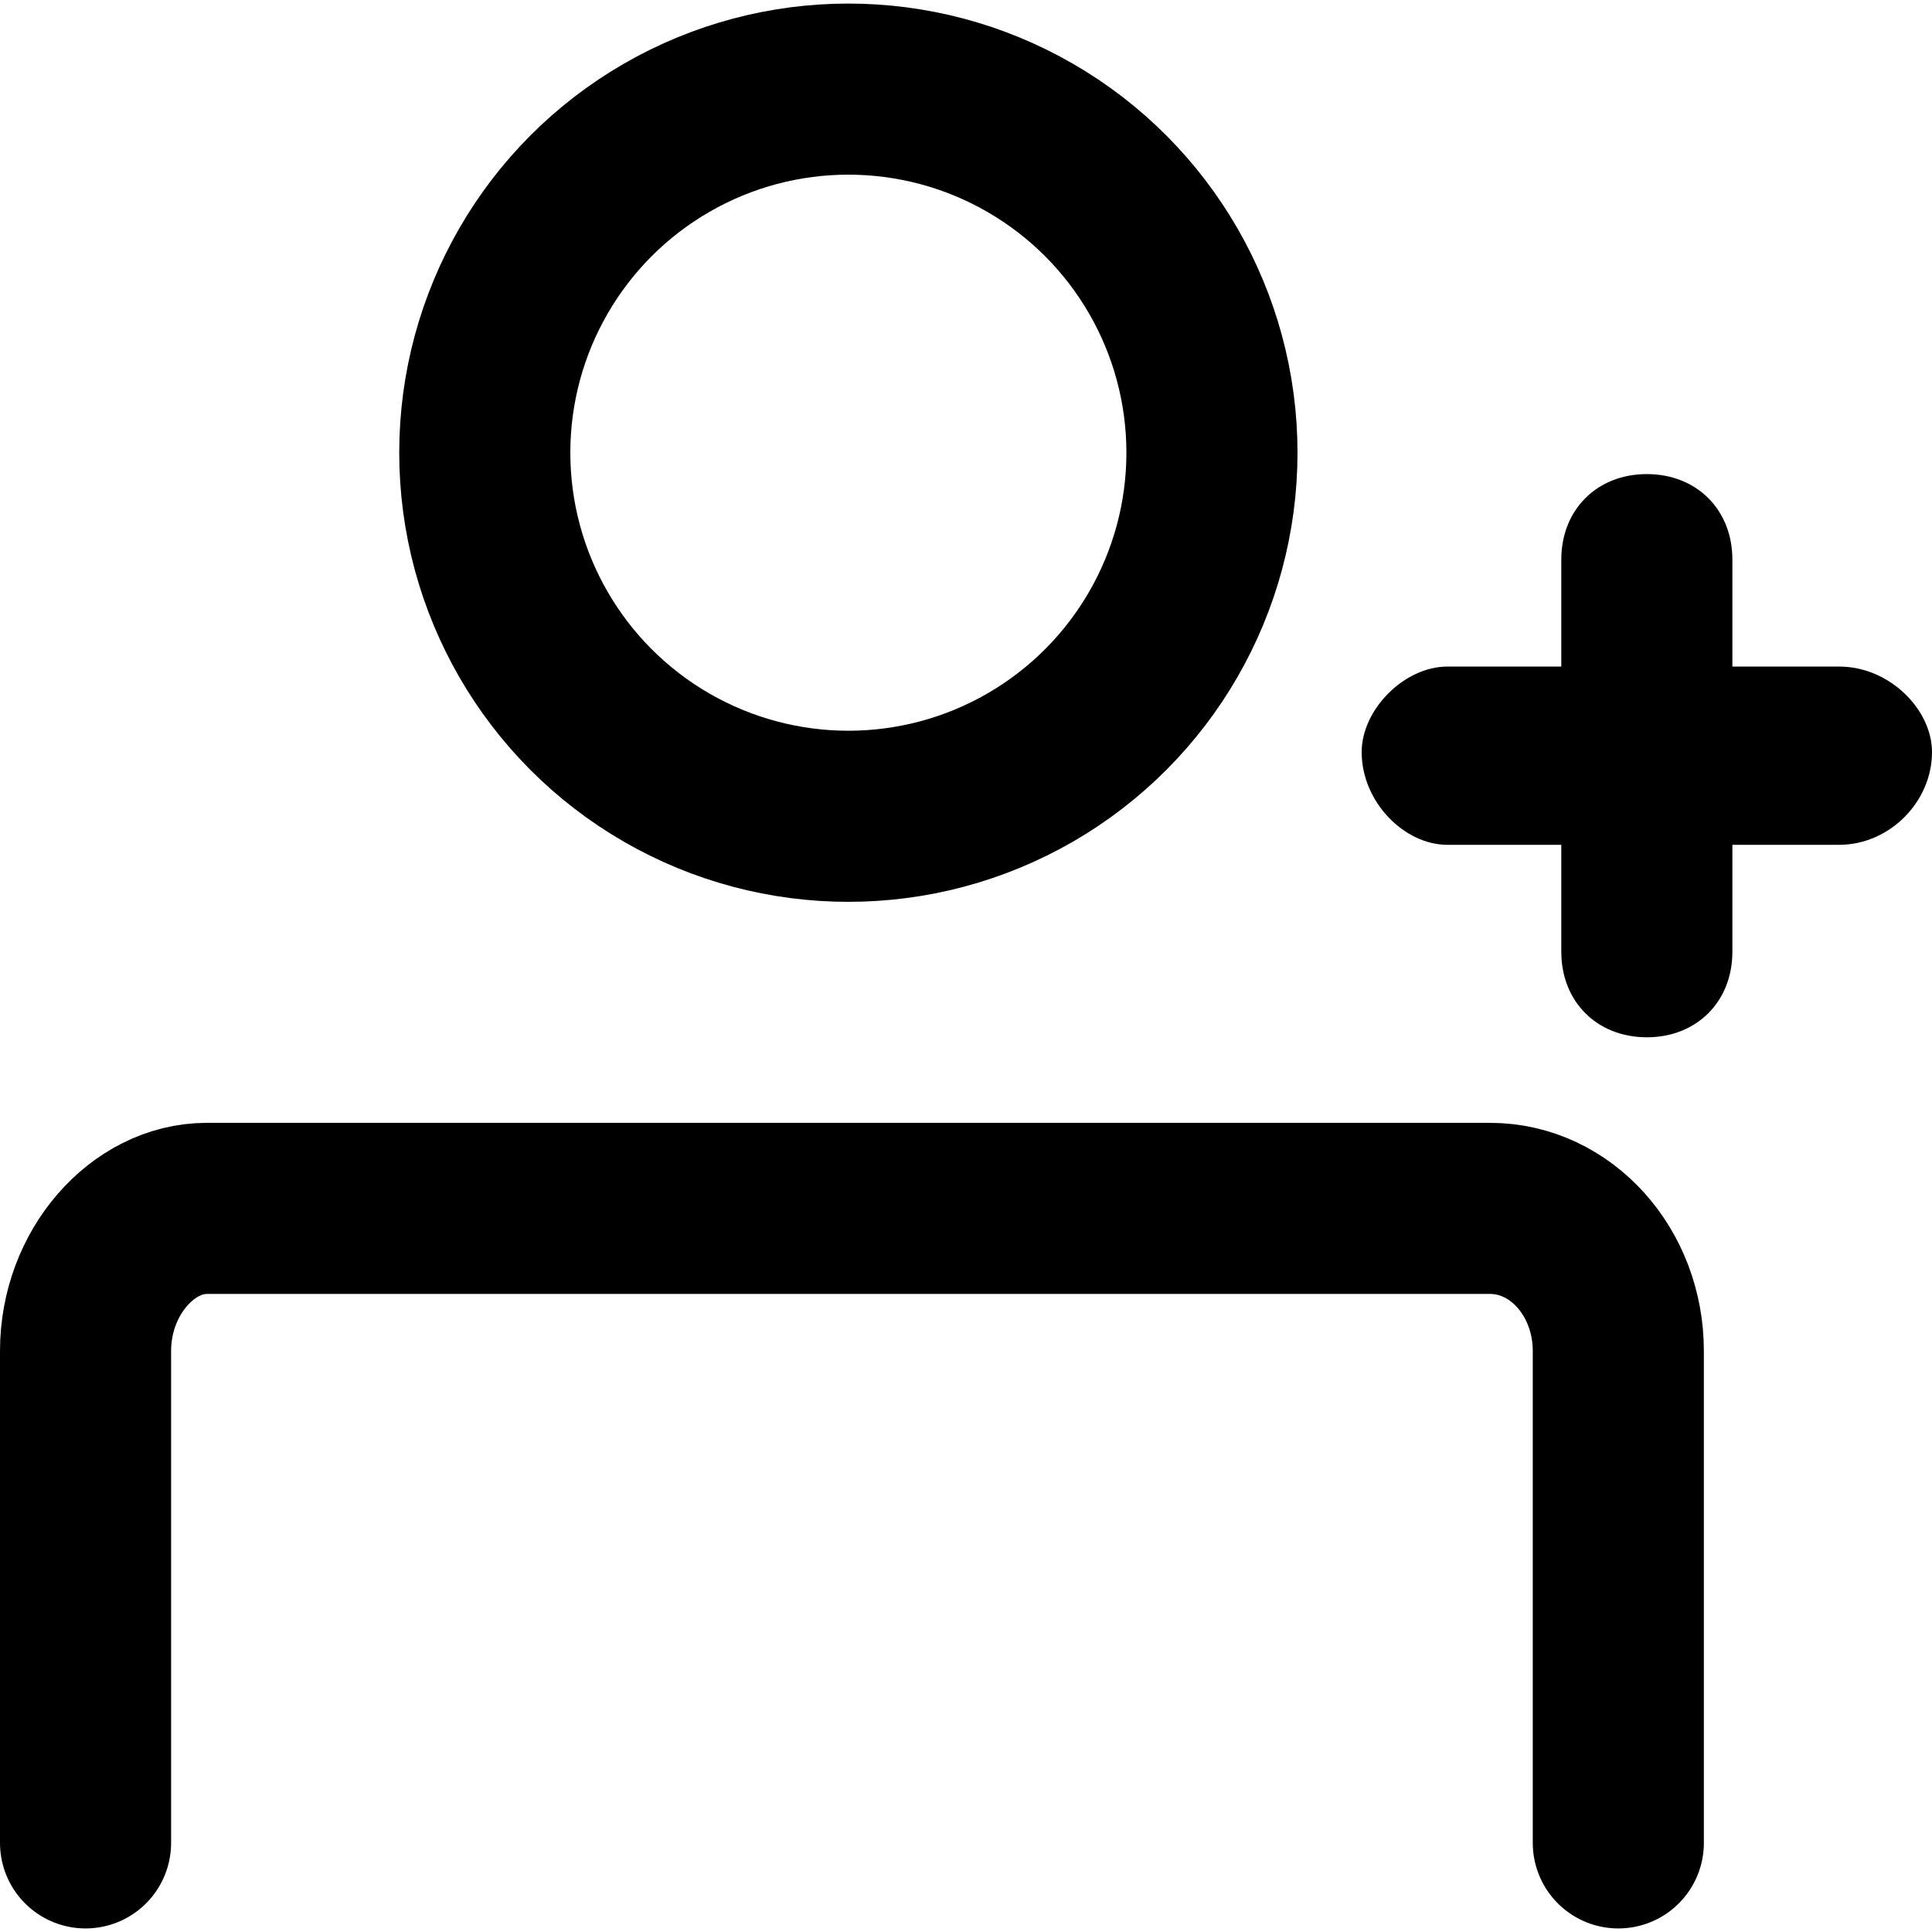
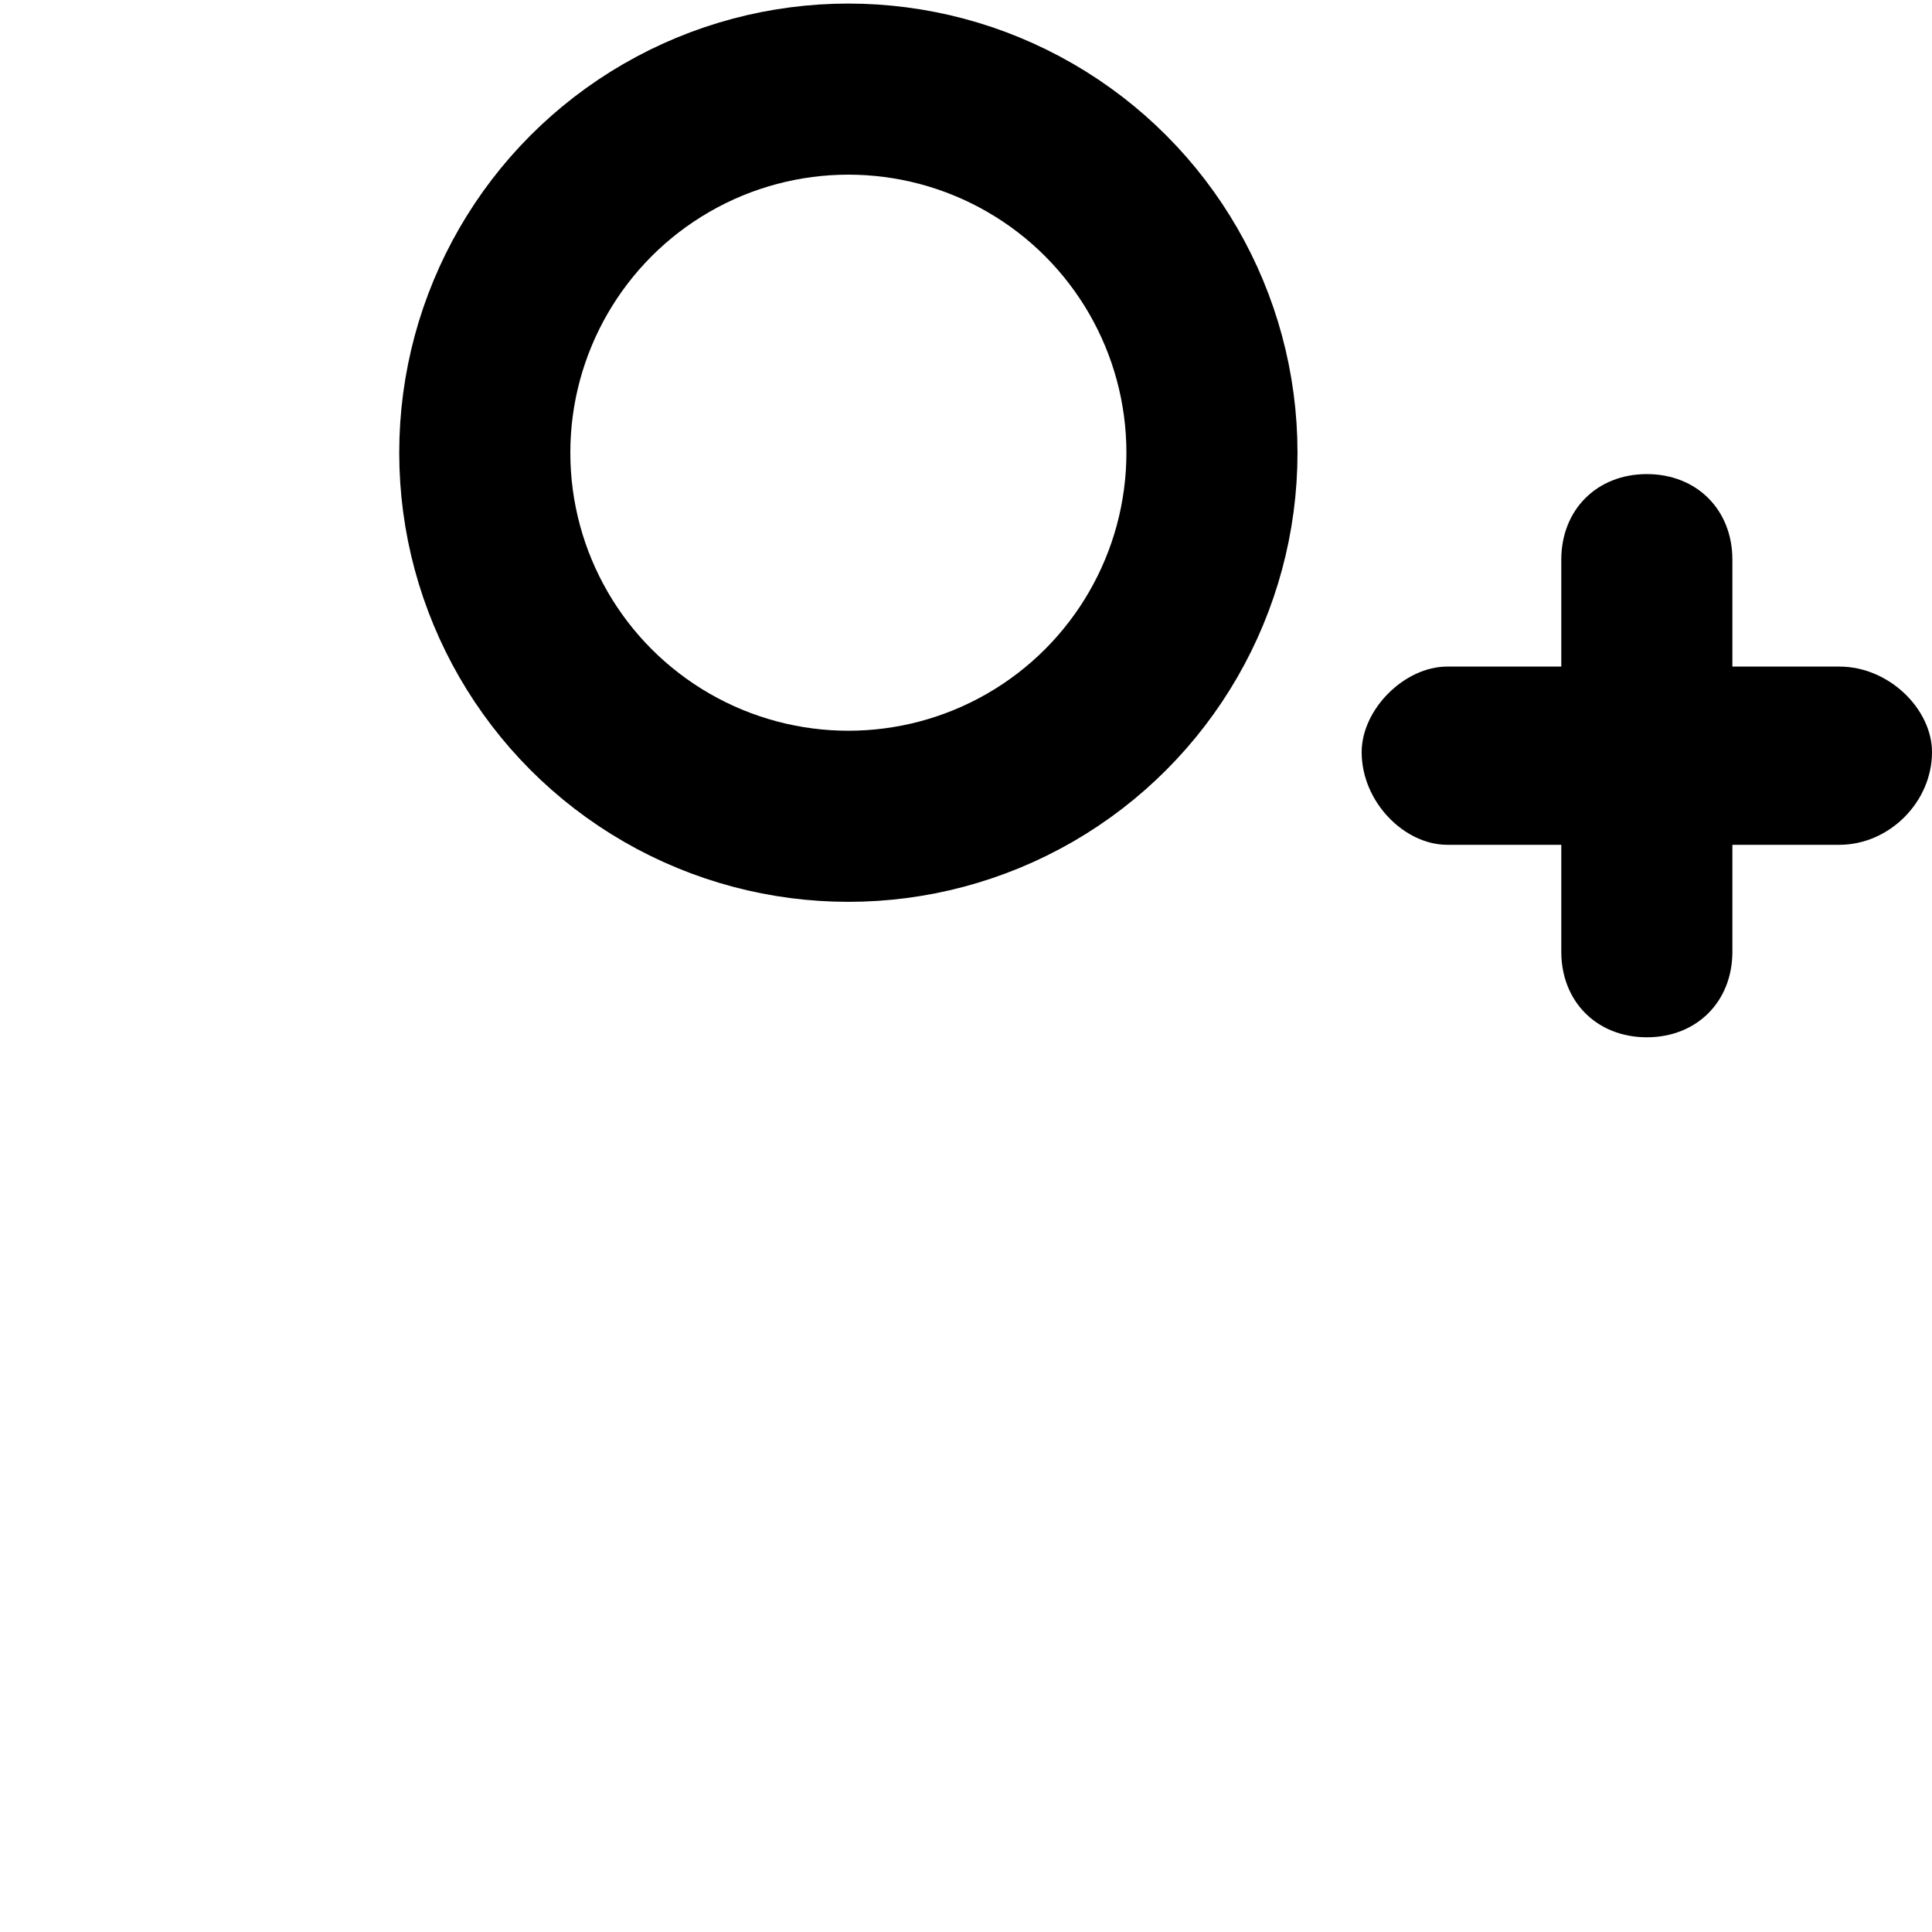
<svg xmlns="http://www.w3.org/2000/svg" xml:space="preserve" width="69px" height="69px" version="1.1" style="shape-rendering:geometricPrecision; text-rendering:geometricPrecision; image-rendering:optimizeQuality; fill-rule:evenodd; clip-rule:evenodd" viewBox="0 0 271 270">
  <defs>
    <style type="text/css">
   
    .str1 {stroke:black;stroke-width:24;stroke-miterlimit:2.613}
    .str0 {stroke:black;stroke-width:24;stroke-linecap:round;stroke-miterlimit:2.613}
    .fil1 {fill:none}
    .fil0 {fill:black;fill-rule:nonzero}
   
  </style>
  </defs>
  <g id="Capa_x0020_1">
    <g>
      <path class="fil0" d="M243 133c0,7 -5,12 -12,12 -7,0 -12,-5 -12,-12l24 0zm0 -55l0 55 -24 0 0 -55 24 0zm-24 0c0,-7 5,-12 12,-12 7,0 12,5 12,12l-24 0zm39 15c7,0 13,6 13,12 0,7 -6,13 -13,13l0 -25zm-55 0l55 0 0 25 -55 0 0 -25zm0 25c-6,0 -12,-6 -12,-13 0,-6 6,-12 12,-12l0 25z" />
    </g>
-     <path class="fil1 str0" d="M12 258l0 -69c0,-11 8,-20 17,-20l180 0c10,0 18,9 18,20l0 69" />
    <circle class="fil1 str1" cx="119" cy="63" r="51" />
  </g>
</svg>